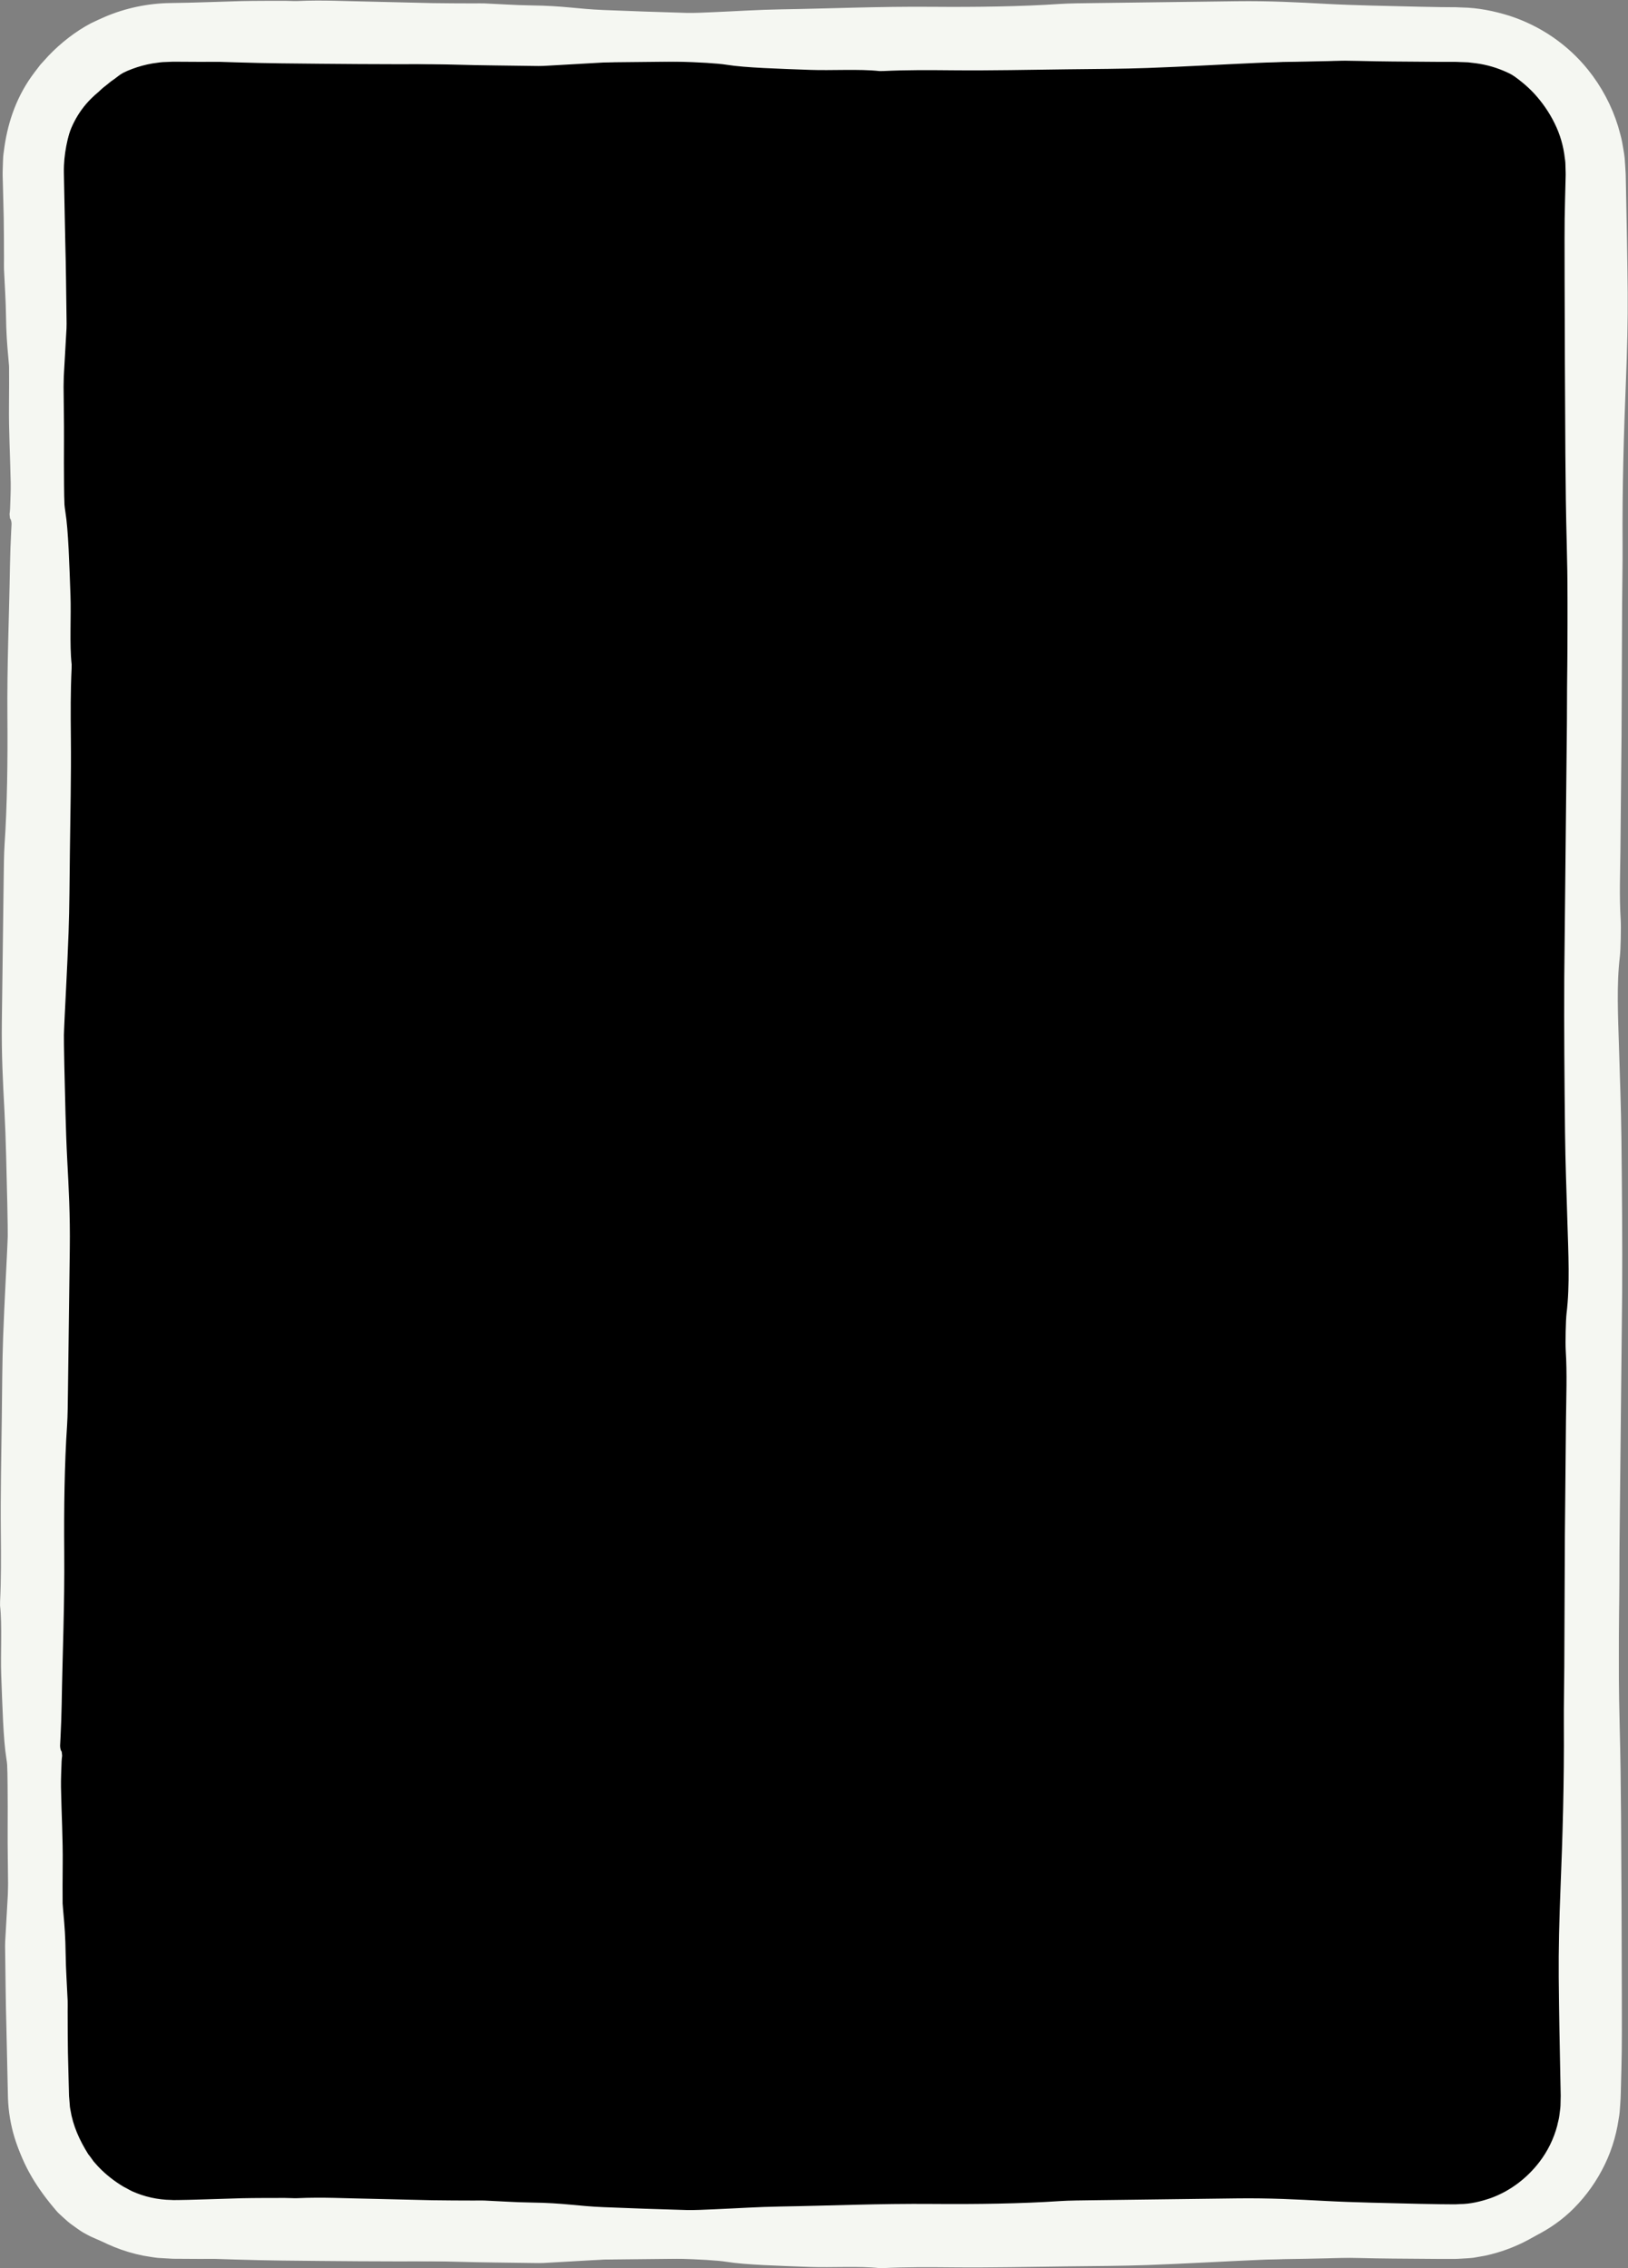
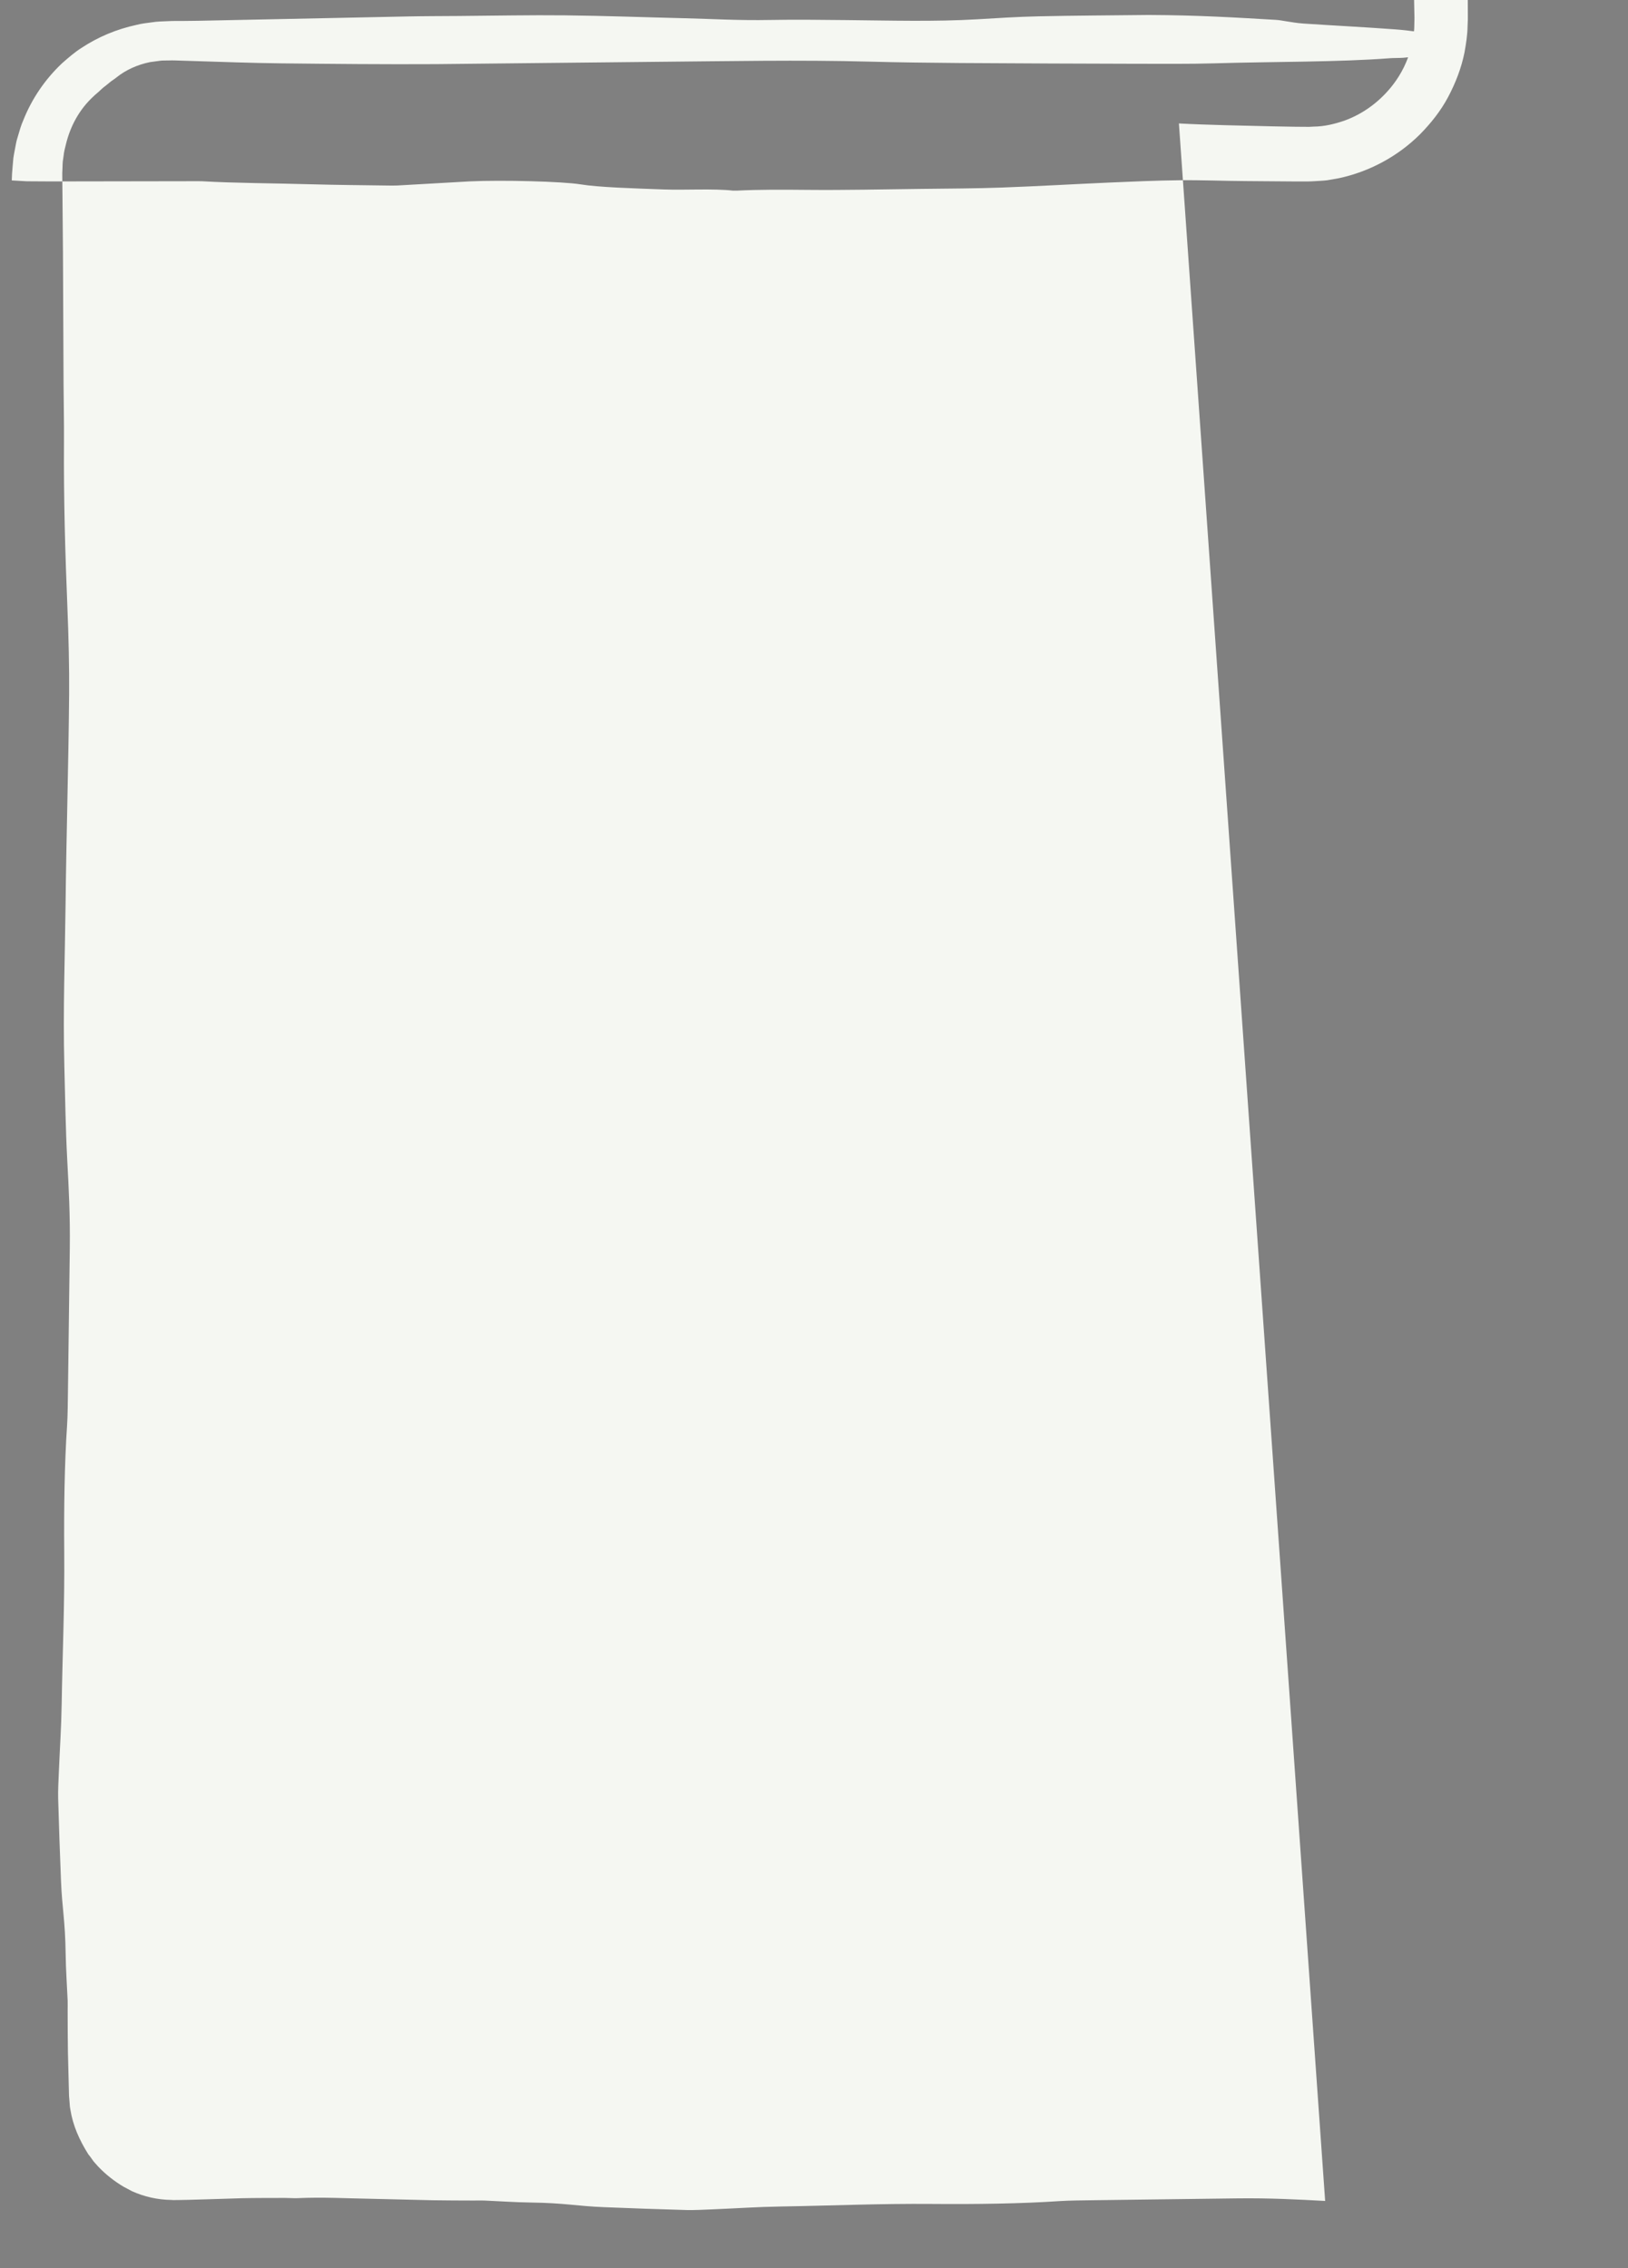
<svg xmlns="http://www.w3.org/2000/svg" fill="#000000" height="398.2" preserveAspectRatio="xMidYMid meet" version="1" viewBox="0.0 -0.1 285.8 398.2" width="285.8" zoomAndPan="magnify">
  <rect x="0.0" y="-0.1" width="285.8" height="398.2" fill="#808080" stroke="none" />
  <g>
    <g id="change1_1">
-       <rect fill="#000000" height="385.736" rx="24.098" ry="24.098" width="273.399" x="6.289" y="6.289" />
-     </g>
+       </g>
    <g id="change2_1">
-       <path d="M232.633,.568c-4.824-.255-9.646-.526-15.618-.448-8.254,.106-16.52,.212-24.768,.318-2.126,.029-4.59,.046-6.207,.156-6.725,.455-14.705,.564-22.234,.502-9.6-.08-17.824,.305-26.705,.448-4.099,.066-7.821,.327-11.769,.489-1.535,.063-3.451,.168-4.794,.13-4.946-.138-9.801-.311-14.546-.503-4.757-.192-6.853-.735-12.774-.813-2.862-.038-5.464-.236-8.226-.352-.509-.021-1.234,.005-1.855,.001-2.4-.013-4.849-.005-7.181-.049-3.648-.086-7.178-.17-10.843-.257-4.264-.064-8.406-.32-12.987-.106-.505,.023-1.419-.044-2.131-.042-2.522,.008-5.111-.003-7.536,.05-2.106,.065-4.186,.13-6.258,.194l-3.106,.089c-1.068,.02-2.137,.04-3.209,.06-3.909,.055-7.847,.872-11.466,2.42-.831,.372-1.664,.733-2.487,1.145-2.68,1.419-5.261,3.428-7.434,5.705-.081,.091-.167,.187-.253,.284l-1.15,1.259-1.038,1.354c-.188,.258-.382,.523-.579,.794C2.647,17.424,1.222,21.932,.667,26.525c-.093,.564-.135,1.129-.144,1.694-.018,.563-.036,1.125-.053,1.685-.024,.61,.007,.97,.013,1.445l.036,1.348c.044,1.797,.089,3.591,.134,5.415,.044,2.333,.036,4.782,.049,7.185,.004,.619-.022,1.344-.001,1.855,.117,2.76,.315,5.361,.352,8.224,.079,5.921,.621,8.016,.813,12.773,.191,4.746,.364,9.6,.502,14.547,.038,1.346-.066,3.259-.13,4.794-.162,3.947-.423,7.669-.489,11.769-.143,8.882-.527,17.105-.448,26.705,.063,7.529-.046,15.509-.501,22.237-.11,1.617-.127,4.078-.156,6.204-.106,8.248-.212,16.514-.319,24.768-.077,5.976,.194,10.794,.449,15.619,.274,5.183,.368,10.873,.509,16.544,.247,9.868-.109,18.896-.215,28.173-.143,12.42-.515,24.561-.626,36.987-.042,4.624,.099,10.282,.308,15.433,.369,9.086,.663,18.686,.593,29.042-.022,3.289,.059,6.639,.076,9.971,.035,7.73,.069,15.478,.104,23.197,.03,3.375,.059,6.74,.089,10.104l.026,2.522,.018,1.28,.084,1.499c.037,.499,.047,1,.112,1.496l.236,1.485c.128,.995,.392,1.964,.657,2.931,1.288,4.718,3.867,8.758,7.14,12.566,.237,.31,.688,.692,1.187,1.161,.507,.46,1.08,.992,1.723,1.425,.632,.445,1.24,.91,1.804,1.236,.569,.32,1.046,.574,1.339,.713,2.722,1.236,5.617,2.32,8.726,2.997,.782,.132,1.57,.264,2.364,.397,.793,.146,1.603,.148,2.414,.227,.388,.025,.853,.07,1.182,.075l1.048,.034c.7,.022,1.403,.044,2.108,.067,5.166,.154,10.313,.356,15.625,.415,9.003,.101,18.189,.185,27.205,.135,12.942-.135,25.785-.27,38.717-.405,12.42-.104,24.938-.363,37.359-.032,10.441,.278,21.165,.262,31.81,.328,4.904,.016,9.825,.032,14.741,.048,4.673-.002,9.667,.053,13.956-.077,10.234-.311,21.917-.203,30.838-.9,.57-.045,1.672-.03,2.281-.072,.664-.047,1.255-.123,1.486-.196,.372-.118-.012-.323,.688-.358,7.694-.378,4.691-.985,4.27-1.547-.162-.213-.359-.486,.847-.635,3.332-.417,2.241-1.037-1.505-1.417-2.582-.263-4.239-.618-7.145-.836-5.031-.377-10.788-.668-16.057-1.018-1.388-.092-2.12-.269-3.143-.407-.609-.083-.993-.199-1.828-.248-6.84-.401-13.626-.822-22.282-.856-6.451,.073-13.017,.099-19.304,.237-3.825,.083-7.358,.318-10.776,.521-7.432,.44-15.174,.216-22.925,.141-4.431-.043-9.088-.104-13.349-.023-5.757,.109-10.1-.182-15.04-.3-7.042-.168-13.931-.431-21.07-.51-6.079-.068-12.42,.066-18.637,.113-2.945,.023-5.948,.021-8.811,.078-12.334,.255-24.586,.509-36.944,.765-.906,.01-1.795,.021-2.67,.031-.865,0-1.777,.018-2.487-.049-.752-.05-1.496-.066-2.212-.231-.72-.127-1.433-.234-2.107-.47-2.736-.777-5.143-2.115-7.181-3.792-.843-.652-1.669-1.486-2.436-2.273-2.017-2.274-3.5-4.938-4.365-7.795-.227-.62-.349-1.269-.476-1.914-.059-.323-.153-.638-.186-.965l-.097-.979c-.029-.326-.082-.648-.094-.975l.002-.983-.007-.98,.047-1.18c.126-3.147,.251-6.298,.377-9.453,.39-9.826-.005-20.041,.111-30.086,.05-4.306-.213-8.973-.3-13.553-.026-1.377,.062-3.034,.107-4.532,.012-.39,.062-.652,.094-.974-.032-.268-.063-.744-.097-.768-.544-.438-.453-5.117-.475-8.674-.034-5.354,.029-10.812-.038-16.094-.134-10.727-.223-21.296-.077-32.169,.131-9.746,.311-19.103,.654-28.332,.167-4.484,.053-10.295,.023-15.479-.022-3.904-.192-7.876-.149-11.62,.048-4.255,.234-8.421,.407-12.387,.279-6.408,.643-12.427,.881-18.987,.159-4.374,.176-9.387,.233-14.145,.08-6.634,.237-13.414,.173-19.913-.044-4.52-.064-8.376,.128-12.329,.01-.201,.015-.615,.006-.706-.389-3.509-.068-8.486-.205-12.135-.203-5.385-.365-11.415-.902-14.686-.501-3.052-.793-13.751-.518-19.432,.25-4.393,.482-8.474,.724-12.731,.025-.438,.014-1.182,.005-1.76-.068-4.459-.096-9.058-.22-13.334-.081-3.984-.167-8.226-.249-12.272-.047-3.257,.668-6.306,1.564-8.791,.077-.236,.164-.496,.299-.731,1.406-2.46,3.344-4.624,5.641-6.295l.602-.432c.212-.122,.423-.243,.632-.363,2.091-1.264,4.408-2.121,6.799-2.538,.604-.069,1.201-.186,1.806-.234l1.824-.073,4.46,.024c8.476-.013,16.961-.027,25.447-.04,.262,.002,.526,.003,.783,.005,5.839,.342,12.862,.351,19.234,.536,4.276,.124,8.875,.151,13.334,.22,.579,.009,1.322,.02,1.758-.005,4.26-.242,8.342-.475,12.731-.724,5.68-.274,16.38,.018,19.435,.518,3.271,.537,9.302,.699,14.687,.902,3.649,.138,8.625-.183,12.131,.205,.095,.01,.509,.004,.71-.005,3.953-.192,7.81-.172,12.329-.128,6.5,.063,13.279-.093,19.913-.173,4.757-.057,9.771-.073,14.144-.233,6.561-.238,12.579-.602,18.987-.881,3.965-.173,8.132-.359,12.384-.407,3.746-.042,7.718,.127,11.623,.149,2.592,.02,5.341,.041,8.002,.062,.665,.001,1.325,.002,1.976,.003,.325,0,.648-.002,.968-.003,.328-.003,.539,.023,.81,.03,.512,.028,1.017,.021,1.505,.056,.483,.066,.954,.122,1.412,.167,3.737,.499,7.393,2.167,10.315,4.816,1.434,1.34,2.774,2.848,3.771,4.6,.996,1.742,1.811,3.625,2.271,5.634,.218,1.124,.444,2.254,.466,3.403l.055,.858,.011,.998,.01,2.018c0,2.688-.001,5.363-.002,8.034-.048,5.342-.095,10.667-.143,16.031-.066,5.281-.003,10.74-.037,16.094-.022,3.557,.068,8.236-.475,8.674-.034,.024-.064,.5-.097,.767,.032,.323,.082,.585,.094,.975,.046,1.498,.134,3.155,.107,4.532-.086,4.578-.349,9.247-.299,13.554,.115,10.045-.28,20.26,.11,30.086,.254,6.31,.507,12.603,.76,18.884,.151,3.557,.3,7.06,.45,10.587,.053,1.28,.108,2.63,.159,3.862,.312,6.094,.635,12.311,.498,19.553-.256,12.359-.51,24.611-.765,36.945-.058,2.863-.056,5.866-.078,8.808-.047,6.22-.181,12.561-.113,18.64,.079,7.139,.342,14.029,.51,21.07,.118,4.94,.409,9.283,.3,15.04-.081,4.258-.02,8.917,.023,13.346,.076,7.755,.3,15.497-.141,22.928-.202,3.417-.438,6.95-.521,10.776-.138,6.286-.163,12.853-.236,19.304,.017,4.328,.13,8.188,.29,11.822,.043,.908,.086,1.802,.128,2.686,.023,.442,.046,.881,.069,1.318,.029,.452,.011,.782,.022,1.178l.018,1.142c-.006,.379-.061,.753-.087,1.131l-.094,1.135-.213,1.117c-.128,.732-.103,1.097-.23,1.633-.084,.458-.157,.858-.237,1.294-.091,.437-.266,.889-.492,1.486-.921,2.232-2.297,4.428-4.009,6.33-1.696,1.924-3.767,3.483-5.861,4.678-2.436,1.336-3.907,2.16-6.4,2.793-.902,.267-1.664,.394-2.238,.54-.574,.147-.961,.293-1.126,.428-.33,.27,.233,.504,1.998,.622,1.279,.057,1.109,.287,.958,.547-.183,.339-1.097,.669-.904,.929,.098,.12,.481,.272,1.381,.238,.451-.008,1.033-.038,1.776-.101,.738-.09,1.623-.29,2.701-.516,.77-.206,.412,.115,.855,.089,.275-.021,.946-.185,1.689-.411,.687-.198,1.824-.815,2.448-1.054,2.37-1.077,4.816-2.575,6.994-4.601,2.169-2.027,4.107-4.507,5.599-7.305,1.514-2.787,2.526-5.913,2.983-9.08,.156-.789,.216-1.583,.26-2.378,.05-.779,.114-1.643,.113-2.244,.034-1.316,.067-2.617,.099-3.897,.131-4.288,.076-9.283,.077-13.956-.016-4.916-.032-9.837-.047-14.741-.066-10.648-.05-21.369-.328-31.81-.331-12.42-.072-24.938,.032-37.359,.135-12.932,.269-25.775,.405-38.718,.049-9.019-.034-18.201-.135-27.208-.06-5.309-.262-10.456-.415-15.622-.168-5.641-.459-11.15,.151-16.173,.132-1.09,.223-5.08,.143-6.384-.261-4.24-.088-8.187-.047-12.274,.065-6.734,.129-13.444,.194-20.193,.035-7.718,.069-15.466,.104-23.196,.017-3.332,.098-6.682,.076-9.972-.07-10.355,.225-19.955,.593-29.044,.208-5.15,.349-10.806,.307-15.429-.056-6.213-.176-12.355-.301-18.496l-.047-2.303c-.043-.897-.113-1.878-.18-2.811-.093-.941-.288-1.875-.44-2.81-.164-.933-.466-1.84-.704-2.757-1.112-3.63-2.925-7.039-5.308-9.999-3.564-4.422-8.367-7.695-13.75-9.442-2.693-.841-5.515-1.425-8.396-1.468l-1.071-.047-.897-.004c-.599-.005-1.201-.01-1.806-.015-1.209-.022-2.429-.044-3.663-.066-5.671-.141-11.364-.234-16.545-.509Z" fill="#f5f7f2" />
-     </g>
+       </g>
  </g>
  <g id="change2_2">
-     <path d="M232.633,386.304c-4.824-.255-9.646-.526-15.618-.448-8.254,.106-16.52,.212-24.768,.318-2.126,.029-4.59,.046-6.207,.156-6.725,.455-14.705,.565-22.234,.502-9.6-.08-17.824,.305-26.705,.448-4.099,.065-7.821,.327-11.769,.489-1.535,.063-3.451,.167-4.794,.13-4.946-.138-9.801-.311-14.546-.503-4.757-.191-6.853-.735-12.774-.813-2.862-.038-5.464-.236-8.226-.352-.509-.021-1.234,.005-1.855,.001-2.4-.013-4.849-.005-7.181-.049-3.648-.086-7.178-.17-10.843-.257-4.264-.064-8.406-.32-12.987-.106-.505,.023-1.419-.044-2.131-.042-2.522,.008-5.111-.003-7.536,.05-2.106,.065-4.186,.13-6.258,.194l-3.106,.089-1.554,.028-.778,.008h-.386s-.295-.017-.295-.017c-2.399-.03-4.766-.564-6.93-1.542-.485-.259-.966-.515-1.455-.776-1.565-.931-3.116-2.125-4.418-3.5-.05-.053-.103-.11-.156-.167l-.68-.766-.597-.831c-.118-.151-.239-.306-.362-.465-1.552-2.482-2.684-5.007-3.126-7.802-.078-.339-.113-.682-.125-1.028l-.084-1.03c-.043-.292-.036-.833-.053-1.258l-.036-1.348c-.044-1.797-.089-3.591-.134-5.415-.044-2.333-.036-4.782-.049-7.185-.004-.619,.022-1.344,.001-1.855-.117-2.76-.315-5.361-.353-8.224-.079-5.921-.621-8.016-.813-12.773-.191-4.746-.364-9.6-.502-14.547-.038-1.346,.066-3.259,.13-4.794,.162-3.947,.423-7.669,.489-11.769,.143-8.882,.527-17.105,.448-26.705-.063-7.529,.046-15.509,.501-22.237,.11-1.617,.127-4.078,.156-6.204,.106-8.248,.212-16.514,.319-24.768,.078-5.976-.194-10.794-.449-15.619-.274-5.184-.368-10.873-.509-16.544-.247-9.868,.109-18.896,.215-28.173,.142-12.42,.515-24.561,.626-36.987,.042-4.624-.099-10.282-.308-15.433-.369-9.086-.663-18.686-.593-29.042,.022-3.289-.059-6.639-.076-9.971-.035-7.73-.069-15.478-.104-23.197-.03-3.374-.059-6.74-.089-10.104l-.026-2.522-.008-1.242,.043-1.021c.019-.34,.007-.683,.046-1.021l.145-1.01c.06-.681,.238-1.338,.403-1.999,.77-3.197,2.361-6.179,4.913-8.498,.179-.194,.508-.429,.844-.748,.345-.311,.715-.692,1.144-.996,.418-.315,.801-.673,1.165-.928,.367-.249,.666-.466,.839-.61,1.612-1.293,3.65-2.217,5.85-2.667,.556-.075,1.116-.151,1.68-.228,.561-.089,1.142-.037,1.715-.066,.305,0,.534-.023,.903-.006l1.048,.034c.7,.022,1.403,.044,2.108,.067,5.166,.154,10.313,.356,15.625,.415,9.003,.101,18.189,.185,27.205,.135,12.942-.135,25.785-.27,38.717-.405,12.42-.104,24.938-.363,37.359-.032,10.441,.278,21.165,.262,31.81,.328,4.904,.016,9.825,.032,14.741,.048,4.673-.002,9.667,.053,13.956-.077,10.234-.311,21.917-.203,30.838-.9,.57-.045,1.672-.03,2.281-.073,.664-.047,1.255-.123,1.486-.196,.372-.118-.012-.323,.688-.358,7.694-.378,4.691-.985,4.27-1.547-.162-.213-.359-.486,.847-.635,3.332-.417,2.241-1.037-1.505-1.417-2.582-.263-4.239-.618-7.145-.837-5.031-.376-10.788-.667-16.057-1.018-1.388-.092-2.12-.269-3.143-.407-.609-.083-.993-.198-1.828-.248-6.84-.401-13.626-.822-22.282-.856-6.451,.073-13.017,.099-19.304,.237-3.825,.083-7.358,.318-10.776,.521-7.432,.44-15.174,.216-22.925,.14-4.431-.043-9.088-.104-13.349-.023-5.757,.109-10.1-.182-15.04-.3-7.042-.168-13.931-.431-21.07-.51-6.079-.068-12.42,.066-18.637,.113-2.945,.023-5.948,.021-8.811,.078-12.334,.255-24.586,.509-36.944,.765-.906,.01-1.795,.021-2.67,.031-.885,.009-1.695-.019-2.678,.038-.942,.041-1.873,.047-2.781,.202-.912,.119-1.817,.217-2.688,.448-3.518,.758-6.765,2.13-9.65,4.036-1.184,.744-2.348,1.756-3.442,2.721-2.923,2.761-5.265,6.156-6.789,9.996-.372,.836-.629,1.711-.88,2.592-.121,.441-.275,.876-.364,1.325l-.258,1.351c-.079,.452-.18,.903-.237,1.358l-.121,1.373-.111,1.375-.048,1.18c-.126,3.147-.251,6.298-.377,9.453-.39,9.826,.005,20.041-.111,30.086-.05,4.306,.213,8.973,.3,13.553,.026,1.377-.062,3.034-.107,4.532-.012,.39-.062,.652-.094,.974,.032,.268,.063,.743,.097,.768,.544,.438,.453,5.117,.475,8.674,.034,5.354-.029,10.812,.038,16.094,.134,10.727,.223,21.296,.077,32.169-.131,9.746-.311,19.103-.654,28.332-.167,4.484-.053,10.295-.023,15.479,.022,3.904,.192,7.876,.149,11.62-.048,4.255-.234,8.421-.407,12.387-.279,6.408-.643,12.427-.881,18.987-.159,4.374-.176,9.387-.233,14.145-.08,6.634-.237,13.413-.173,19.913,.044,4.52,.064,8.376-.128,12.329-.01,.201-.015,.615-.006,.706,.389,3.509,.068,8.486,.205,12.135,.203,5.385,.365,11.415,.901,14.686,.501,3.052,.793,13.751,.518,19.432-.25,4.393-.482,8.474-.724,12.731-.025,.438-.014,1.182-.005,1.76,.068,4.459,.096,9.058,.22,13.334,.089,4.018,.184,8.295,.275,12.375,.159,4.886,1.677,9.426,3.716,12.609,.183,.302,.364,.644,.594,.958,1.984,3.523,4.727,6.613,7.994,9.01,.282,.216,.562,.43,.841,.643,.296,.187,.59,.373,.881,.556,2.95,1.88,6.259,3.218,9.709,3.903,.867,.136,1.733,.307,2.606,.395l2.631,.152,4.466,.026c8.476-.013,16.961-.027,25.447-.04,.262,.002,.526,.003,.783,.005,5.839,.342,12.862,.351,19.234,.536,4.276,.124,8.875,.152,13.334,.22,.579,.009,1.322,.02,1.758-.005,4.26-.242,8.342-.475,12.731-.724,5.68-.274,16.38,.018,19.435,.518,3.271,.537,9.302,.699,14.687,.902,3.649,.138,8.625-.184,12.131,.205,.095,.01,.509,.004,.71-.005,3.953-.192,7.81-.172,12.329-.128,6.5,.063,13.279-.093,19.913-.173,4.757-.057,9.771-.073,14.144-.233,6.561-.238,12.579-.602,18.987-.881,3.965-.173,8.132-.359,12.384-.407,3.746-.042,7.718,.127,11.623,.149,2.592,.02,5.341,.041,8.002,.062,.665,.001,1.325,.002,1.976,.003,.325,0,.648-.002,.968-.003,.313,0,.735-.031,1.091-.048,.741-.048,1.469-.075,2.17-.159,.697-.123,1.374-.242,2.028-.357,5.337-1.138,10.333-3.815,14.225-7.677,1.921-1.948,3.661-4.117,4.964-6.572,1.301-2.445,2.324-5.072,2.881-7.837,.272-1.543,.521-3.092,.539-4.647l.047-1.164-.002-1.023-.01-2.018c0-2.688,.001-5.363,.002-8.034,.048-5.342,.095-10.667,.143-16.031,.066-5.281,.003-10.74,.037-16.094,.022-3.557-.068-8.236,.475-8.674,.034-.024,.064-.5,.097-.767-.032-.323-.082-.585-.094-.975-.046-1.498-.134-3.155-.107-4.532,.086-4.578,.349-9.247,.299-13.554-.115-10.044,.28-20.26-.11-30.085-.254-6.31-.507-12.603-.76-18.884-.151-3.557-.3-7.06-.45-10.587-.053-1.28-.108-2.63-.159-3.862-.312-6.094-.635-12.311-.498-19.553,.256-12.359,.51-24.611,.765-36.945,.058-2.863,.056-5.866,.078-8.808,.047-6.219,.181-12.561,.113-18.64-.079-7.139-.342-14.029-.51-21.07-.118-4.94-.409-9.283-.3-15.04,.081-4.258,.02-8.917-.023-13.346-.076-7.755-.3-15.497,.141-22.928,.202-3.417,.438-6.95,.521-10.776,.138-6.286,.163-12.853,.236-19.304-.017-4.328-.13-8.188-.29-11.822-.043-.908-.086-1.802-.128-2.687-.023-.442-.046-.881-.069-1.318-.017-.422-.084-.96-.126-1.43l-.149-1.446c-.065-.478-.182-.948-.273-1.419l-.295-1.404-.426-1.368c-.272-.889-.494-1.265-.819-1.865-.265-.495-.497-.928-.749-1.4-.26-.464-.595-.947-.956-1.608-1.434-2.476-3.321-4.806-5.509-6.715-2.172-1.931-4.685-3.369-7.134-4.315-2.848-1.045-4.613-1.192-7.221-1.312-.943-.081-1.725,.012-2.304,.103-.579,.089-.957,.196-1.116,.315-.318,.237,.239,.528,1.801,.814,1.13,.23,.895,.539,.725,.707-.224,.222-1.022,.49-.898,.764,.058,.146,.348,.249,1.014,.493,.334,.112,.765,.236,1.314,.371,.538,.176,1.189,.39,1.975,.648,.559,.211,.182,.313,.441,.529,.16,.138,.599,.381,1.102,.611,.465,.204,1.28,.638,1.694,.866,1.543,1.04,3.125,2.244,4.52,3.758,1.383,1.517,2.614,3.269,3.552,5.197,.957,1.919,1.568,4.032,1.794,6.164,.097,.528,.11,1.064,.115,1.599,.01,.548,.049,1.005,.02,1.721-.034,1.316-.067,2.618-.099,3.897-.131,4.288-.076,9.283-.077,13.956,.016,4.916,.031,9.837,.047,14.741,.066,10.648,.05,21.369,.328,31.81,.331,12.42,.072,24.938-.032,37.359-.135,12.932-.27,25.775-.405,38.718-.049,9.018,.034,18.201,.135,27.208,.06,5.309,.262,10.456,.415,15.622,.168,5.641,.458,11.15-.151,16.173-.132,1.09-.223,5.08-.143,6.384,.261,4.24,.088,8.187,.047,12.274-.065,6.734-.129,13.444-.194,20.193-.034,7.718-.069,15.466-.104,23.196-.017,3.332-.098,6.683-.076,9.972,.07,10.355-.225,19.956-.593,29.044-.208,5.15-.349,10.806-.307,15.429,.056,6.213,.176,12.355,.301,18.496l.047,2.303-.041,1.791c-.031,.588-.145,1.166-.202,1.754-.068,.587-.258,1.148-.37,1.729-.603,2.282-1.665,4.464-3.13,6.376-2.186,2.851-5.139,5.11-8.568,6.345-1.716,.584-3.527,1.033-5.414,1.043l-.714,.039-.897-.003c-.599-.005-1.201-.01-1.806-.015-1.209-.022-2.429-.044-3.663-.066-5.671-.141-11.364-.234-16.545-.509Z" fill="#f5f7f2" />
+     <path d="M232.633,386.304c-4.824-.255-9.646-.526-15.618-.448-8.254,.106-16.52,.212-24.768,.318-2.126,.029-4.59,.046-6.207,.156-6.725,.455-14.705,.565-22.234,.502-9.6-.08-17.824,.305-26.705,.448-4.099,.065-7.821,.327-11.769,.489-1.535,.063-3.451,.167-4.794,.13-4.946-.138-9.801-.311-14.546-.503-4.757-.191-6.853-.735-12.774-.813-2.862-.038-5.464-.236-8.226-.352-.509-.021-1.234,.005-1.855,.001-2.4-.013-4.849-.005-7.181-.049-3.648-.086-7.178-.17-10.843-.257-4.264-.064-8.406-.32-12.987-.106-.505,.023-1.419-.044-2.131-.042-2.522,.008-5.111-.003-7.536,.05-2.106,.065-4.186,.13-6.258,.194l-3.106,.089-1.554,.028-.778,.008h-.386s-.295-.017-.295-.017c-2.399-.03-4.766-.564-6.93-1.542-.485-.259-.966-.515-1.455-.776-1.565-.931-3.116-2.125-4.418-3.5-.05-.053-.103-.11-.156-.167l-.68-.766-.597-.831c-.118-.151-.239-.306-.362-.465-1.552-2.482-2.684-5.007-3.126-7.802-.078-.339-.113-.682-.125-1.028l-.084-1.03c-.043-.292-.036-.833-.053-1.258l-.036-1.348c-.044-1.797-.089-3.591-.134-5.415-.044-2.333-.036-4.782-.049-7.185-.004-.619,.022-1.344,.001-1.855-.117-2.76-.315-5.361-.353-8.224-.079-5.921-.621-8.016-.813-12.773-.191-4.746-.364-9.6-.502-14.547-.038-1.346,.066-3.259,.13-4.794,.162-3.947,.423-7.669,.489-11.769,.143-8.882,.527-17.105,.448-26.705-.063-7.529,.046-15.509,.501-22.237,.11-1.617,.127-4.078,.156-6.204,.106-8.248,.212-16.514,.319-24.768,.078-5.976-.194-10.794-.449-15.619-.274-5.184-.368-10.873-.509-16.544-.247-9.868,.109-18.896,.215-28.173,.142-12.42,.515-24.561,.626-36.987,.042-4.624-.099-10.282-.308-15.433-.369-9.086-.663-18.686-.593-29.042,.022-3.289-.059-6.639-.076-9.971-.035-7.73-.069-15.478-.104-23.197-.03-3.374-.059-6.74-.089-10.104l-.026-2.522-.008-1.242,.043-1.021c.019-.34,.007-.683,.046-1.021l.145-1.01c.06-.681,.238-1.338,.403-1.999,.77-3.197,2.361-6.179,4.913-8.498,.179-.194,.508-.429,.844-.748,.345-.311,.715-.692,1.144-.996,.418-.315,.801-.673,1.165-.928,.367-.249,.666-.466,.839-.61,1.612-1.293,3.65-2.217,5.85-2.667,.556-.075,1.116-.151,1.68-.228,.561-.089,1.142-.037,1.715-.066,.305,0,.534-.023,.903-.006l1.048,.034c.7,.022,1.403,.044,2.108,.067,5.166,.154,10.313,.356,15.625,.415,9.003,.101,18.189,.185,27.205,.135,12.942-.135,25.785-.27,38.717-.405,12.42-.104,24.938-.363,37.359-.032,10.441,.278,21.165,.262,31.81,.328,4.904,.016,9.825,.032,14.741,.048,4.673-.002,9.667,.053,13.956-.077,10.234-.311,21.917-.203,30.838-.9,.57-.045,1.672-.03,2.281-.073,.664-.047,1.255-.123,1.486-.196,.372-.118-.012-.323,.688-.358,7.694-.378,4.691-.985,4.27-1.547-.162-.213-.359-.486,.847-.635,3.332-.417,2.241-1.037-1.505-1.417-2.582-.263-4.239-.618-7.145-.837-5.031-.376-10.788-.667-16.057-1.018-1.388-.092-2.12-.269-3.143-.407-.609-.083-.993-.198-1.828-.248-6.84-.401-13.626-.822-22.282-.856-6.451,.073-13.017,.099-19.304,.237-3.825,.083-7.358,.318-10.776,.521-7.432,.44-15.174,.216-22.925,.14-4.431-.043-9.088-.104-13.349-.023-5.757,.109-10.1-.182-15.04-.3-7.042-.168-13.931-.431-21.07-.51-6.079-.068-12.42,.066-18.637,.113-2.945,.023-5.948,.021-8.811,.078-12.334,.255-24.586,.509-36.944,.765-.906,.01-1.795,.021-2.67,.031-.885,.009-1.695-.019-2.678,.038-.942,.041-1.873,.047-2.781,.202-.912,.119-1.817,.217-2.688,.448-3.518,.758-6.765,2.13-9.65,4.036-1.184,.744-2.348,1.756-3.442,2.721-2.923,2.761-5.265,6.156-6.789,9.996-.372,.836-.629,1.711-.88,2.592-.121,.441-.275,.876-.364,1.325l-.258,1.351c-.079,.452-.18,.903-.237,1.358l-.121,1.373-.111,1.375-.048,1.18l2.631,.152,4.466,.026c8.476-.013,16.961-.027,25.447-.04,.262,.002,.526,.003,.783,.005,5.839,.342,12.862,.351,19.234,.536,4.276,.124,8.875,.152,13.334,.22,.579,.009,1.322,.02,1.758-.005,4.26-.242,8.342-.475,12.731-.724,5.68-.274,16.38,.018,19.435,.518,3.271,.537,9.302,.699,14.687,.902,3.649,.138,8.625-.184,12.131,.205,.095,.01,.509,.004,.71-.005,3.953-.192,7.81-.172,12.329-.128,6.5,.063,13.279-.093,19.913-.173,4.757-.057,9.771-.073,14.144-.233,6.561-.238,12.579-.602,18.987-.881,3.965-.173,8.132-.359,12.384-.407,3.746-.042,7.718,.127,11.623,.149,2.592,.02,5.341,.041,8.002,.062,.665,.001,1.325,.002,1.976,.003,.325,0,.648-.002,.968-.003,.313,0,.735-.031,1.091-.048,.741-.048,1.469-.075,2.17-.159,.697-.123,1.374-.242,2.028-.357,5.337-1.138,10.333-3.815,14.225-7.677,1.921-1.948,3.661-4.117,4.964-6.572,1.301-2.445,2.324-5.072,2.881-7.837,.272-1.543,.521-3.092,.539-4.647l.047-1.164-.002-1.023-.01-2.018c0-2.688,.001-5.363,.002-8.034,.048-5.342,.095-10.667,.143-16.031,.066-5.281,.003-10.74,.037-16.094,.022-3.557-.068-8.236,.475-8.674,.034-.024,.064-.5,.097-.767-.032-.323-.082-.585-.094-.975-.046-1.498-.134-3.155-.107-4.532,.086-4.578,.349-9.247,.299-13.554-.115-10.044,.28-20.26-.11-30.085-.254-6.31-.507-12.603-.76-18.884-.151-3.557-.3-7.06-.45-10.587-.053-1.28-.108-2.63-.159-3.862-.312-6.094-.635-12.311-.498-19.553,.256-12.359,.51-24.611,.765-36.945,.058-2.863,.056-5.866,.078-8.808,.047-6.219,.181-12.561,.113-18.64-.079-7.139-.342-14.029-.51-21.07-.118-4.94-.409-9.283-.3-15.04,.081-4.258,.02-8.917-.023-13.346-.076-7.755-.3-15.497,.141-22.928,.202-3.417,.438-6.95,.521-10.776,.138-6.286,.163-12.853,.236-19.304-.017-4.328-.13-8.188-.29-11.822-.043-.908-.086-1.802-.128-2.687-.023-.442-.046-.881-.069-1.318-.017-.422-.084-.96-.126-1.43l-.149-1.446c-.065-.478-.182-.948-.273-1.419l-.295-1.404-.426-1.368c-.272-.889-.494-1.265-.819-1.865-.265-.495-.497-.928-.749-1.4-.26-.464-.595-.947-.956-1.608-1.434-2.476-3.321-4.806-5.509-6.715-2.172-1.931-4.685-3.369-7.134-4.315-2.848-1.045-4.613-1.192-7.221-1.312-.943-.081-1.725,.012-2.304,.103-.579,.089-.957,.196-1.116,.315-.318,.237,.239,.528,1.801,.814,1.13,.23,.895,.539,.725,.707-.224,.222-1.022,.49-.898,.764,.058,.146,.348,.249,1.014,.493,.334,.112,.765,.236,1.314,.371,.538,.176,1.189,.39,1.975,.648,.559,.211,.182,.313,.441,.529,.16,.138,.599,.381,1.102,.611,.465,.204,1.28,.638,1.694,.866,1.543,1.04,3.125,2.244,4.52,3.758,1.383,1.517,2.614,3.269,3.552,5.197,.957,1.919,1.568,4.032,1.794,6.164,.097,.528,.11,1.064,.115,1.599,.01,.548,.049,1.005,.02,1.721-.034,1.316-.067,2.618-.099,3.897-.131,4.288-.076,9.283-.077,13.956,.016,4.916,.031,9.837,.047,14.741,.066,10.648,.05,21.369,.328,31.81,.331,12.42,.072,24.938-.032,37.359-.135,12.932-.27,25.775-.405,38.718-.049,9.018,.034,18.201,.135,27.208,.06,5.309,.262,10.456,.415,15.622,.168,5.641,.458,11.15-.151,16.173-.132,1.09-.223,5.08-.143,6.384,.261,4.24,.088,8.187,.047,12.274-.065,6.734-.129,13.444-.194,20.193-.034,7.718-.069,15.466-.104,23.196-.017,3.332-.098,6.683-.076,9.972,.07,10.355-.225,19.956-.593,29.044-.208,5.15-.349,10.806-.307,15.429,.056,6.213,.176,12.355,.301,18.496l.047,2.303-.041,1.791c-.031,.588-.145,1.166-.202,1.754-.068,.587-.258,1.148-.37,1.729-.603,2.282-1.665,4.464-3.13,6.376-2.186,2.851-5.139,5.11-8.568,6.345-1.716,.584-3.527,1.033-5.414,1.043l-.714,.039-.897-.003c-.599-.005-1.201-.01-1.806-.015-1.209-.022-2.429-.044-3.663-.066-5.671-.141-11.364-.234-16.545-.509Z" fill="#f5f7f2" />
  </g>
</svg>